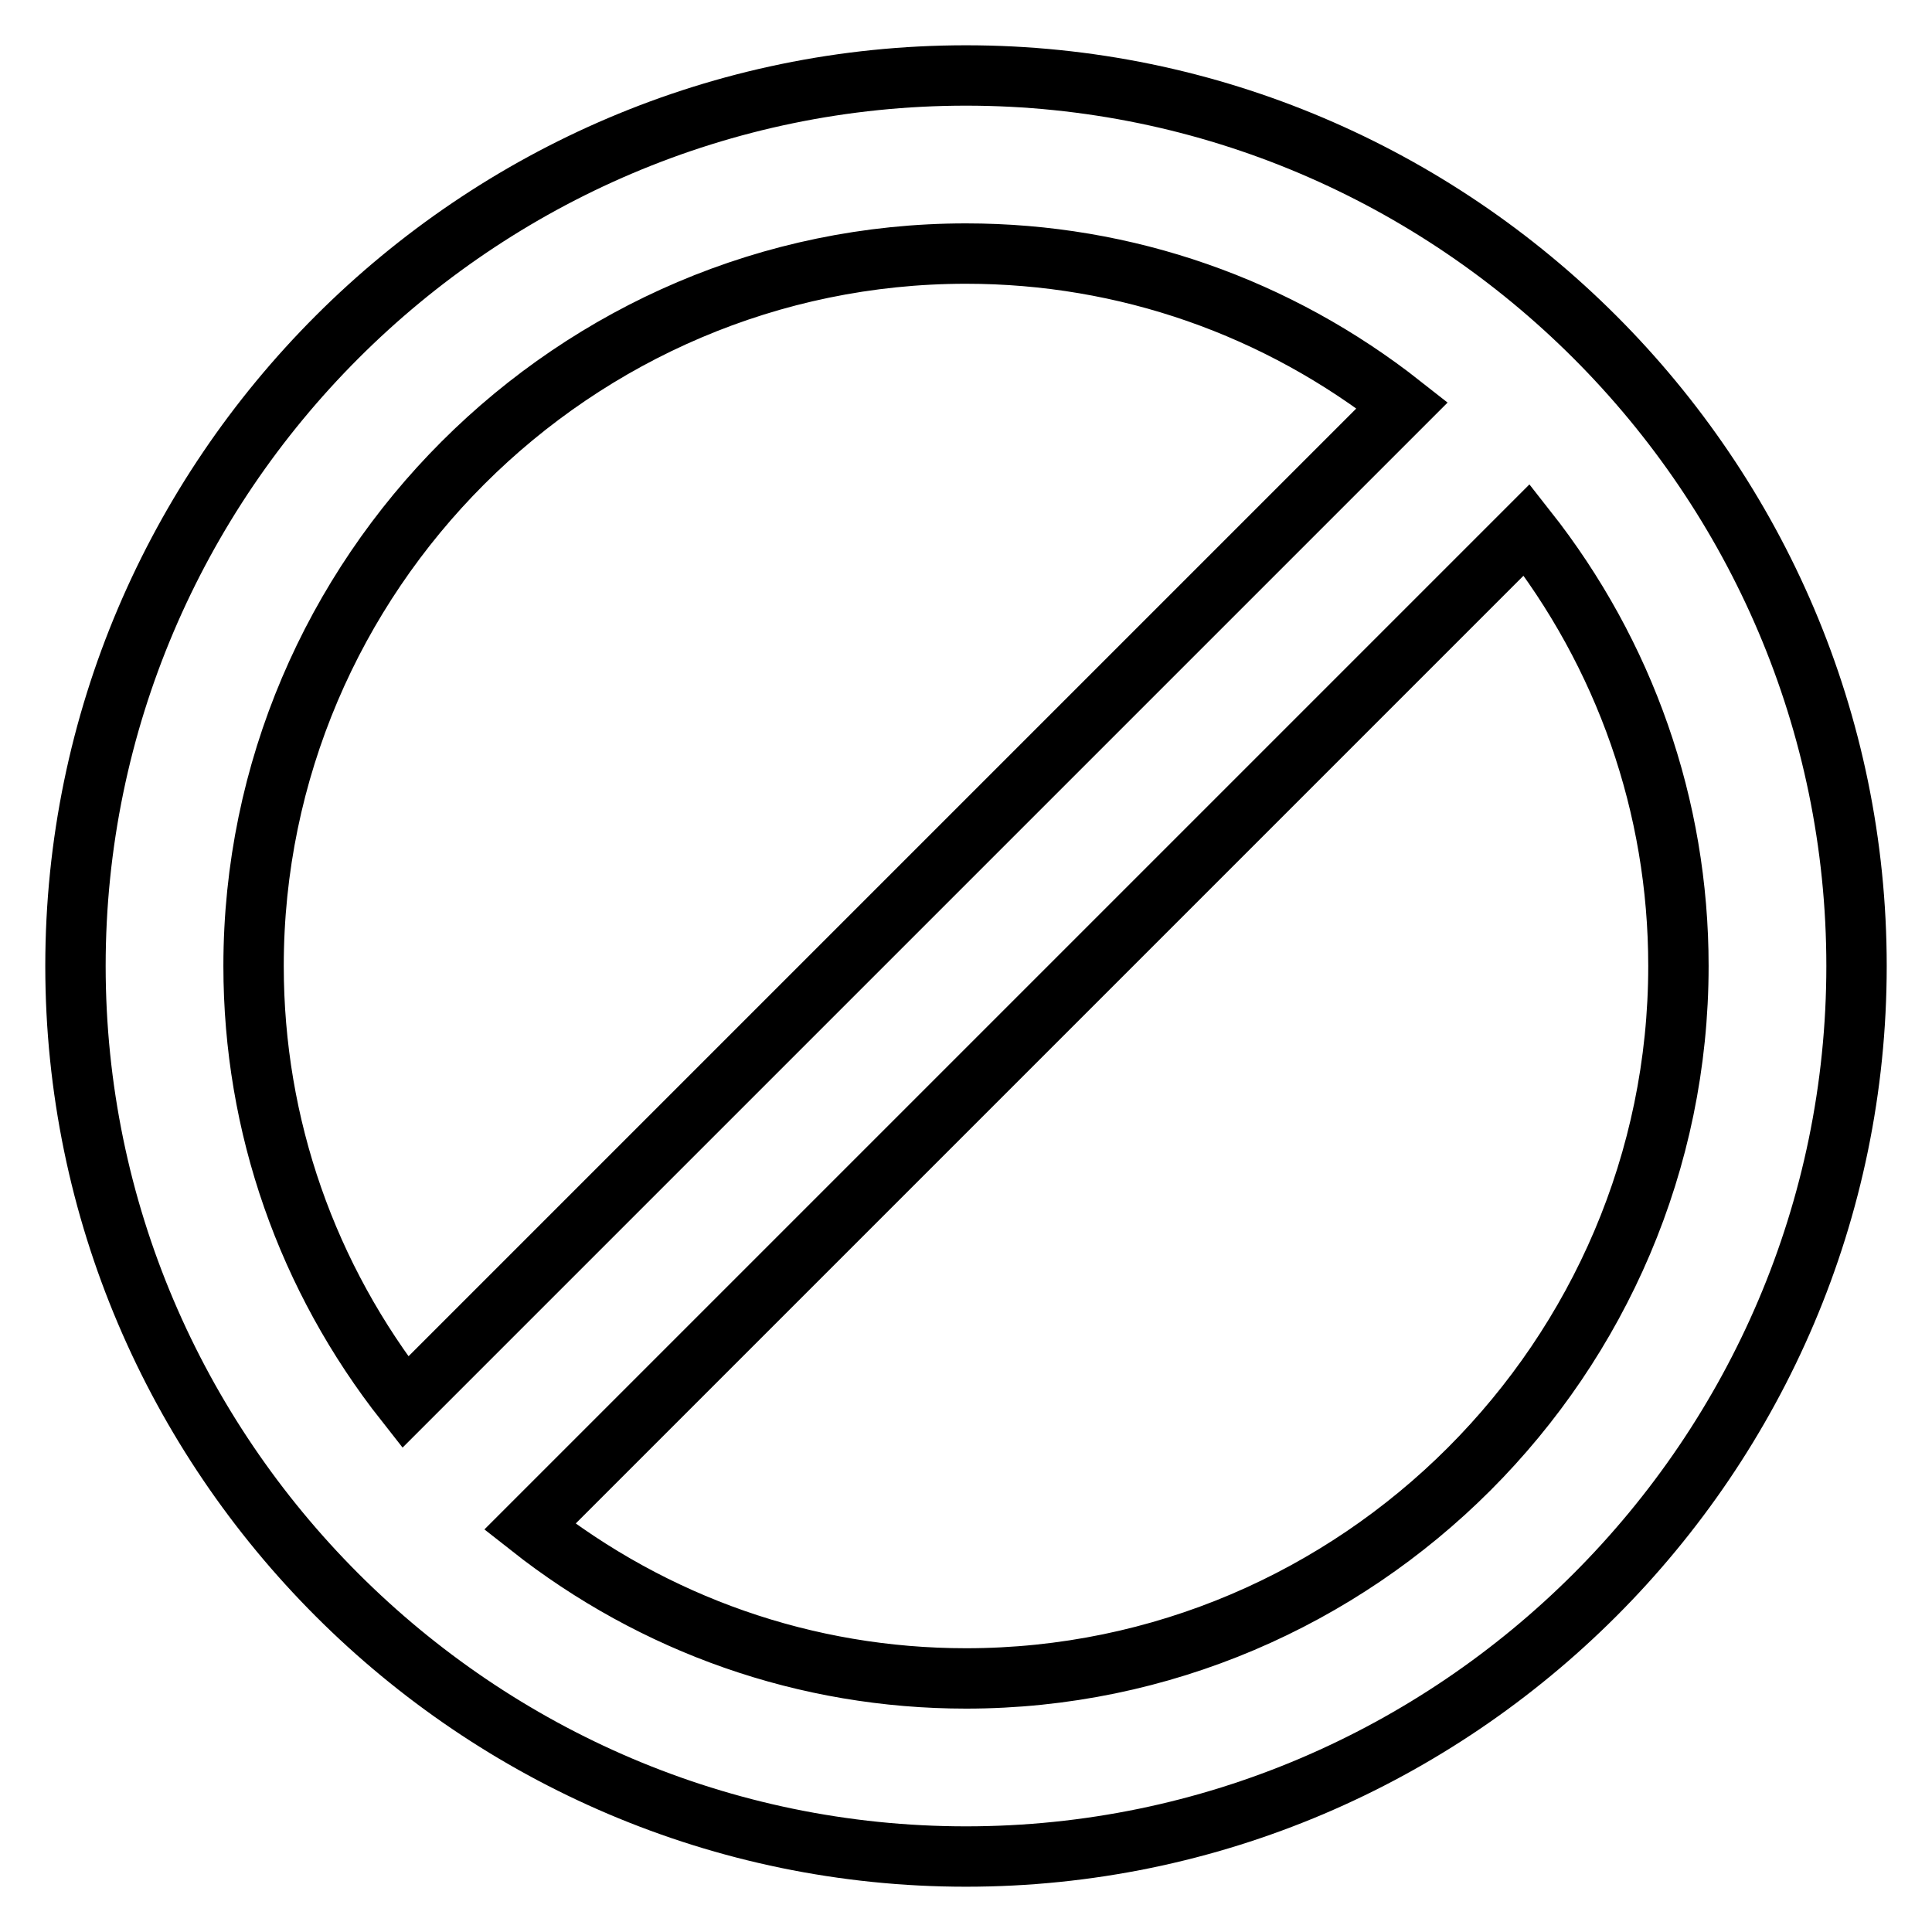
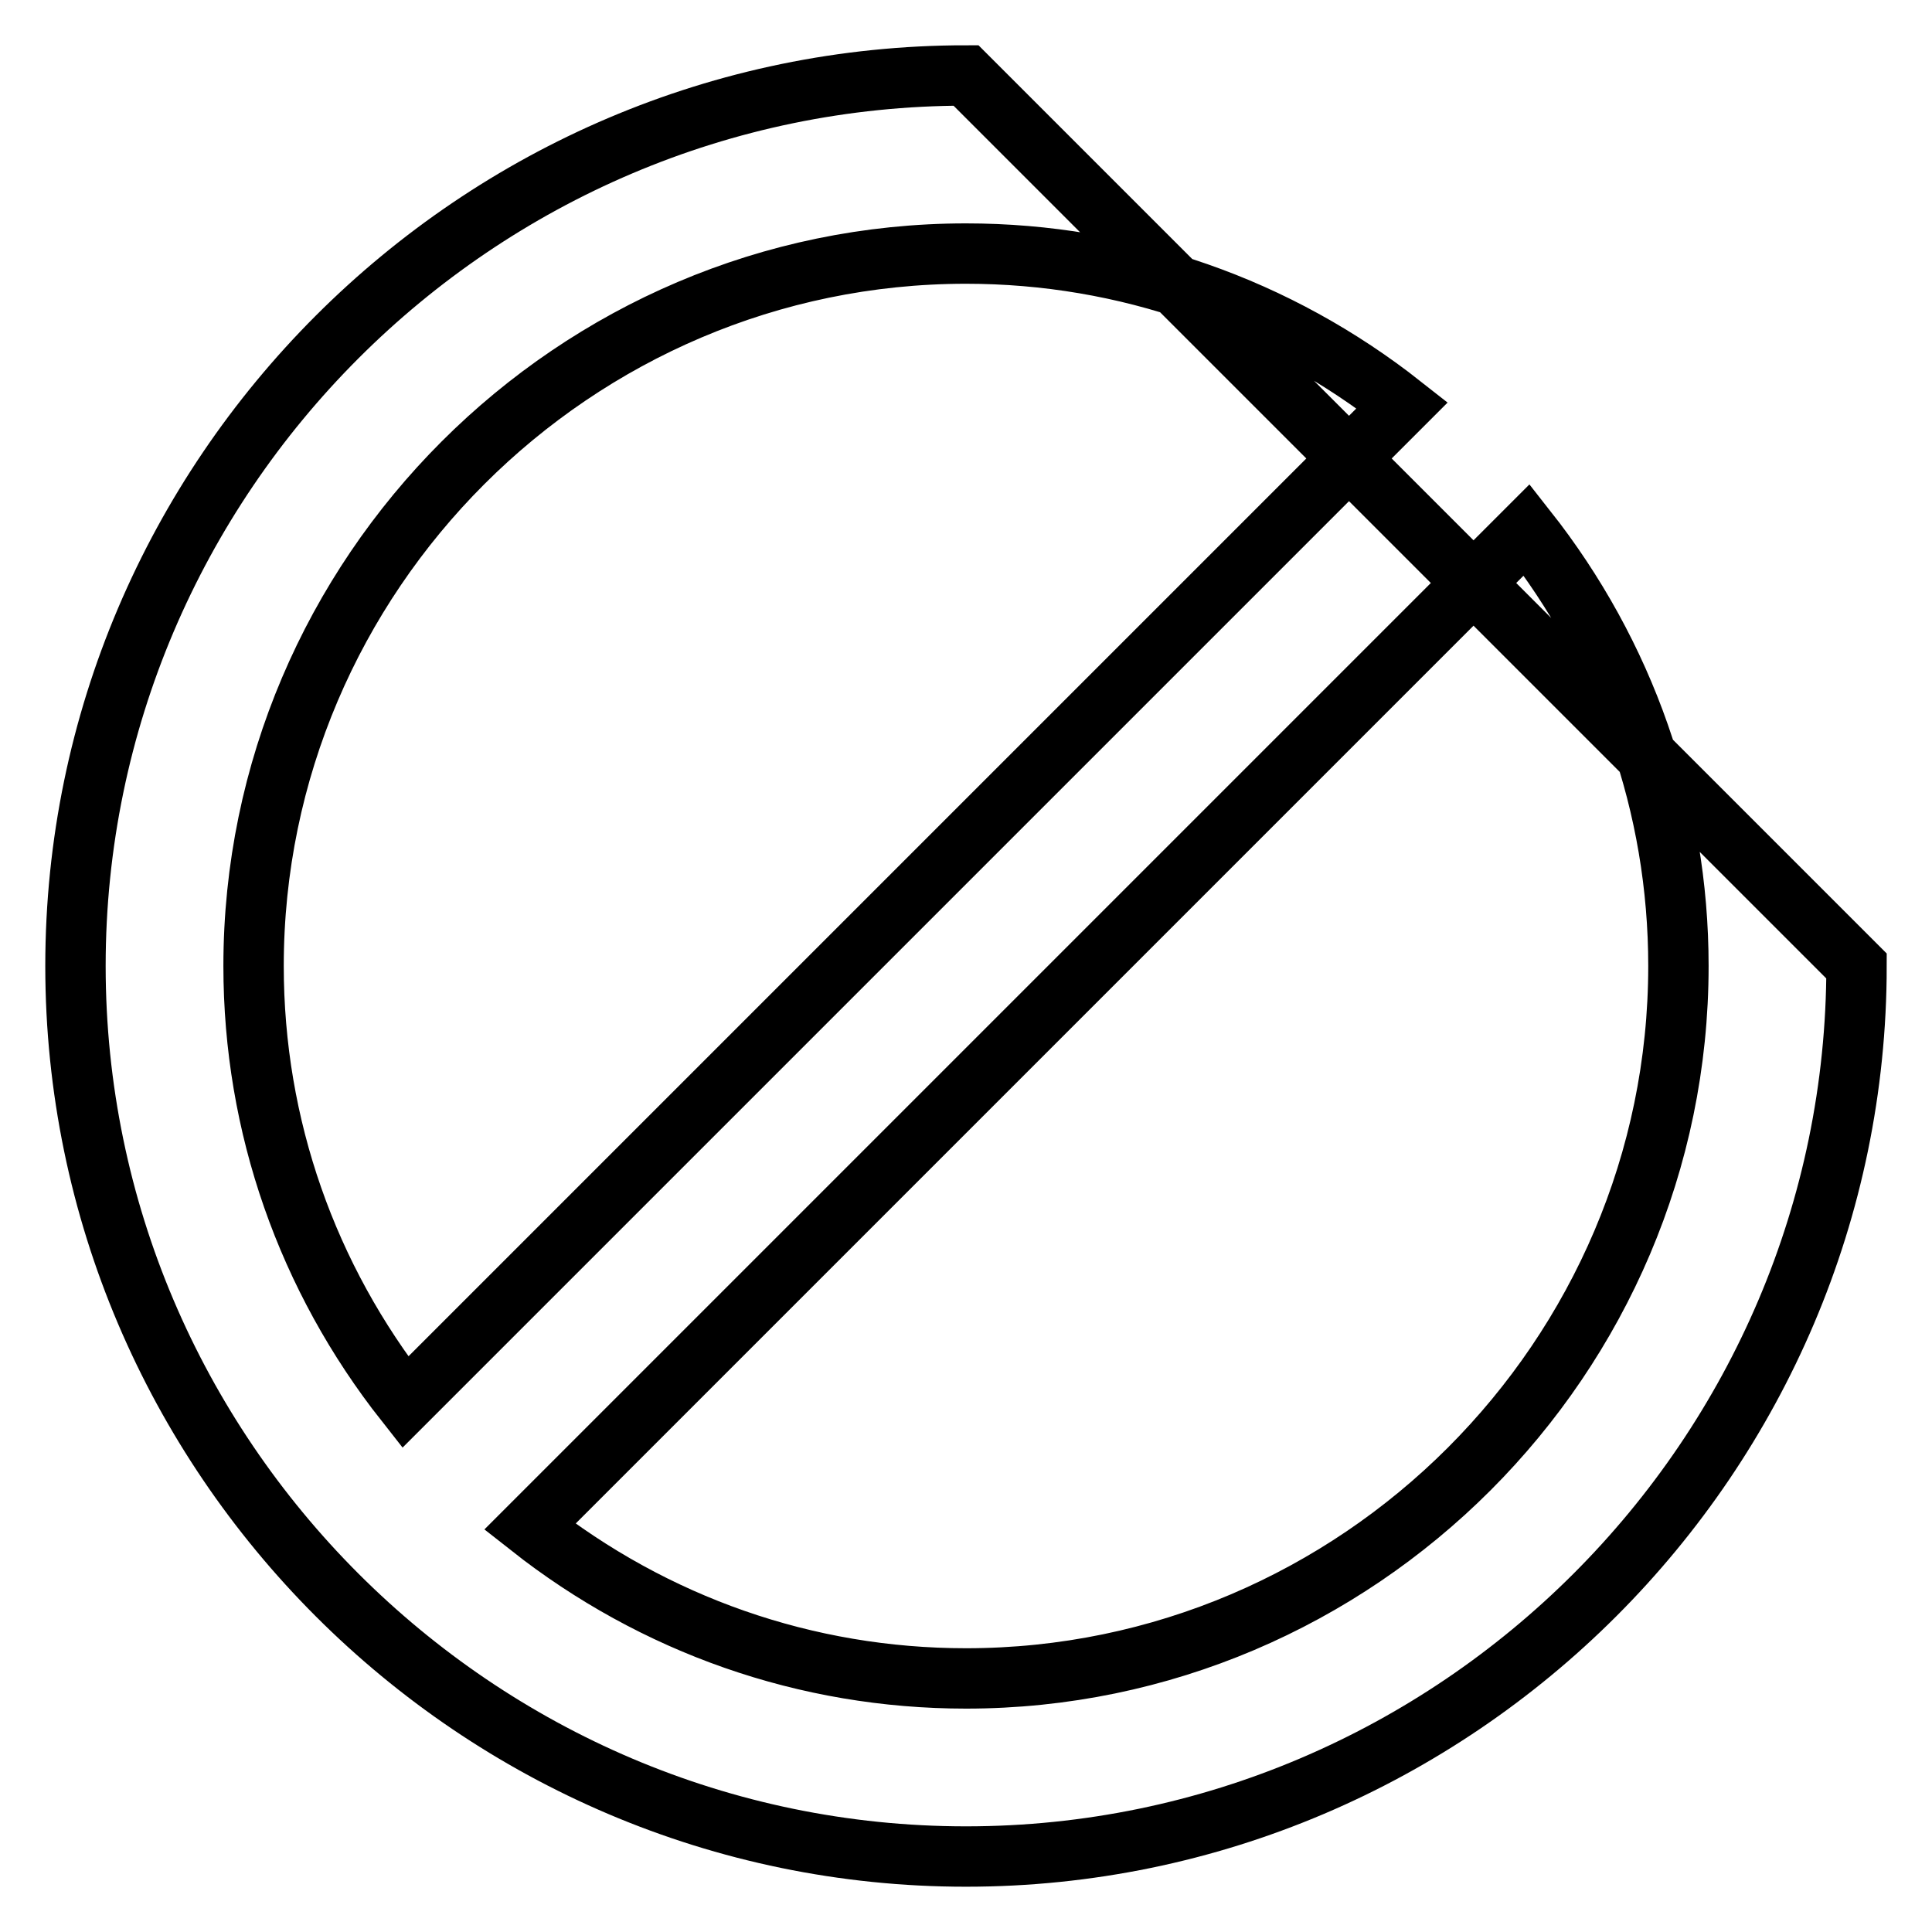
<svg xmlns="http://www.w3.org/2000/svg" version="1.1" x="0px" y="0px" viewBox="0 0 256 256" enable-background="new 0 0 256 256" xml:space="preserve">
  <g>
-     <path stroke-width="8" fill-opacity="0" stroke="#000000" d="M128,10C63.1,10,10,63.1,10,128c0,64.9,53.1,118,118,118c64.9,0,118-53.1,118-118C246,63.1,192.9,10,128,10 z M33.6,128c0-51.9,42.5-94.4,94.4-94.4c21.2,0,41.3,7.1,57.8,20.1L53.7,185.8C40.7,169.3,33.6,149.2,33.6,128z M128,222.4 c-21.2,0-41.3-7.1-57.8-20.1L202.3,70.2c13,16.5,20.1,36.6,20.1,57.8C222.4,179.9,179.9,222.4,128,222.4z" />
+     <path stroke-width="8" fill-opacity="0" stroke="#000000" d="M128,10C63.1,10,10,63.1,10,128c0,64.9,53.1,118,118,118c64.9,0,118-53.1,118-118z M33.6,128c0-51.9,42.5-94.4,94.4-94.4c21.2,0,41.3,7.1,57.8,20.1L53.7,185.8C40.7,169.3,33.6,149.2,33.6,128z M128,222.4 c-21.2,0-41.3-7.1-57.8-20.1L202.3,70.2c13,16.5,20.1,36.6,20.1,57.8C222.4,179.9,179.9,222.4,128,222.4z" />
  </g>
</svg>